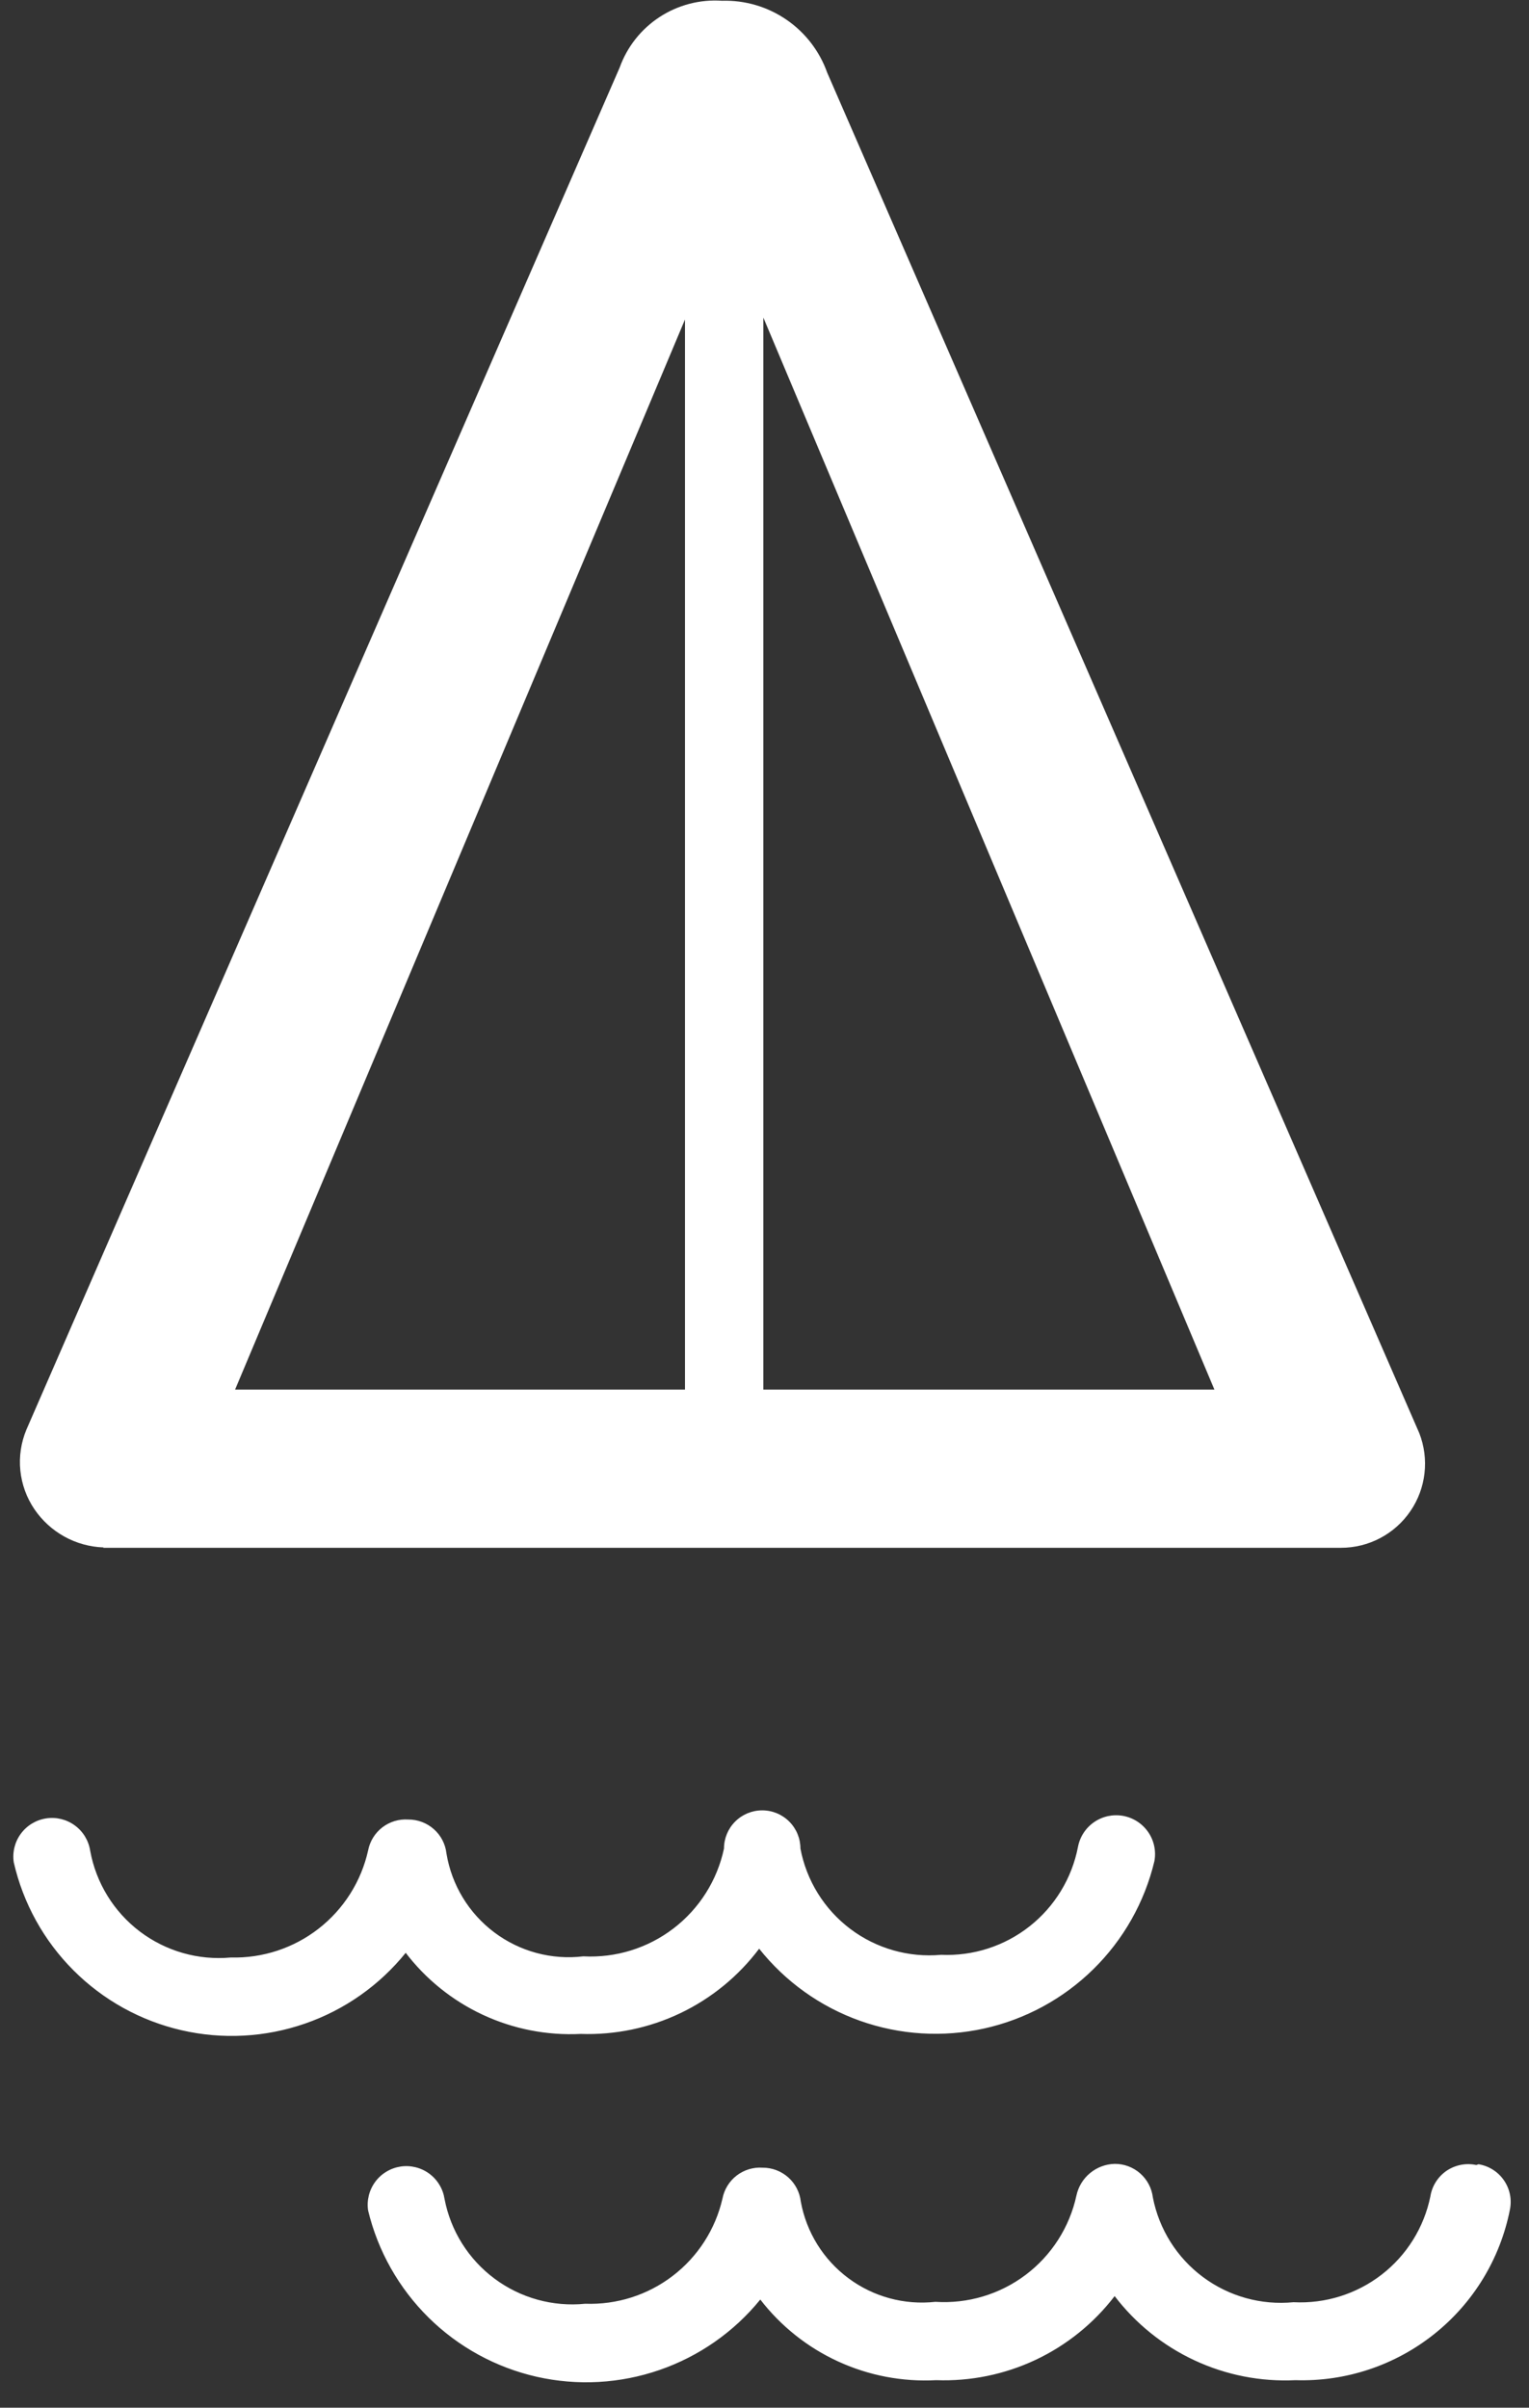
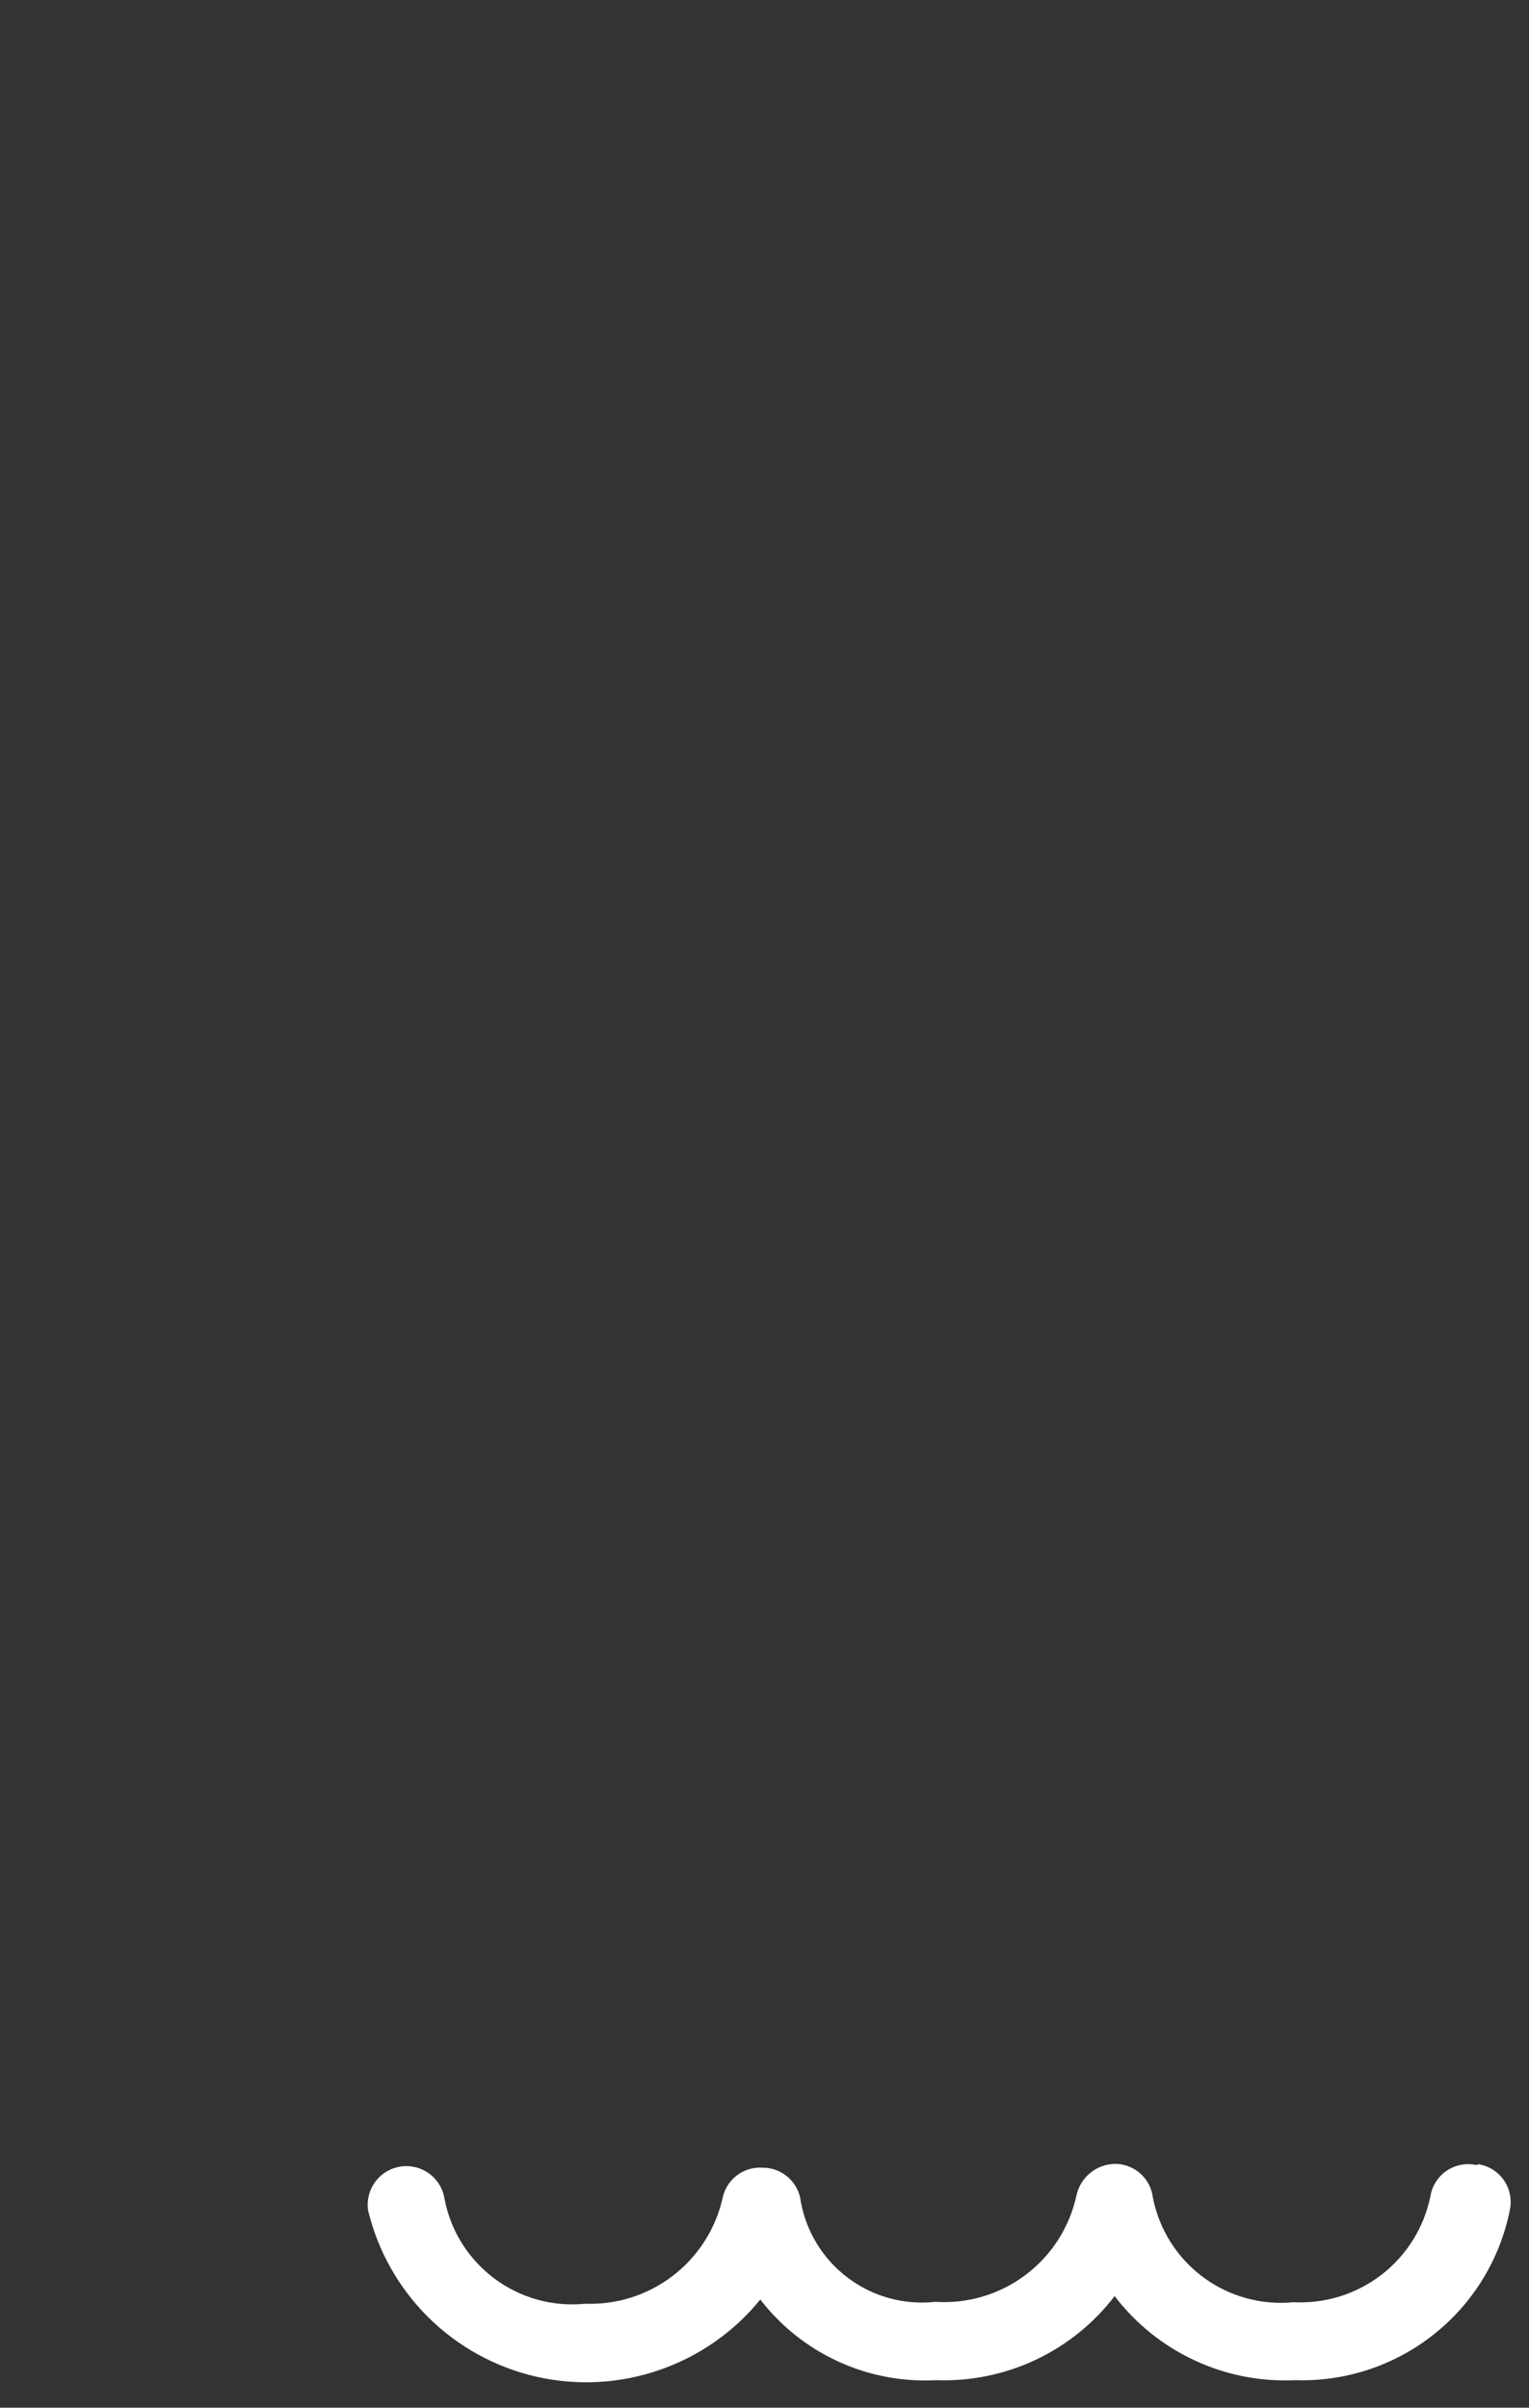
<svg xmlns="http://www.w3.org/2000/svg" width="40" height="63" viewBox="0 0 40 63" fill="none">
  <rect x="0" y="0" width="40" height="63" fill="#333333" stroke="none" />
-   <path d="M10.6 51.08C11.133 51.783 11.83 52.346 12.63 52.719C13.43 53.092 14.309 53.264 15.19 53.22C16.09 53.251 16.985 53.065 17.798 52.677C18.611 52.289 19.318 51.71 19.86 50.99C20.547 51.855 21.463 52.509 22.503 52.878C23.544 53.247 24.668 53.316 25.746 53.078C26.824 52.839 27.813 52.302 28.601 51.528C29.389 50.754 29.943 49.774 30.2 48.7C30.249 48.435 30.191 48.161 30.038 47.939C29.885 47.717 29.65 47.564 29.385 47.515C29.12 47.466 28.846 47.524 28.624 47.677C28.401 47.83 28.249 48.065 28.2 48.33C28.04 49.151 27.591 49.887 26.934 50.405C26.277 50.923 25.456 51.187 24.62 51.15C23.771 51.227 22.923 50.985 22.243 50.471C21.563 49.957 21.098 49.208 20.94 48.37C20.94 48.105 20.835 47.85 20.647 47.663C20.46 47.475 20.205 47.37 19.94 47.37C19.675 47.37 19.42 47.475 19.233 47.663C19.045 47.85 18.94 48.105 18.94 48.37C18.763 49.201 18.295 49.942 17.62 50.459C16.945 50.976 16.109 51.235 15.26 51.19C14.432 51.289 13.597 51.064 12.931 50.563C12.264 50.062 11.816 49.323 11.68 48.5C11.653 48.254 11.536 48.027 11.351 47.863C11.166 47.699 10.927 47.608 10.68 47.61C10.436 47.593 10.195 47.667 10.001 47.816C9.808 47.965 9.676 48.18 9.63 48.42C9.449 49.231 8.992 49.953 8.337 50.464C7.682 50.975 6.87 51.242 6.04 51.22C5.189 51.299 4.339 51.056 3.658 50.54C2.977 50.023 2.514 49.271 2.36 48.43C2.32 48.165 2.177 47.926 1.961 47.767C1.745 47.607 1.475 47.54 1.21 47.58C0.945 47.62 0.706 47.763 0.547 47.979C0.387 48.195 0.32 48.465 0.36 48.73C0.605 49.801 1.147 50.781 1.924 51.558C2.7 52.335 3.68 52.878 4.751 53.124C5.821 53.37 6.94 53.31 7.978 52.95C9.016 52.591 9.931 51.946 10.62 51.09" fill="white" />
  <path d="M38.62 56.65C38.487 56.621 38.35 56.62 38.216 56.646C38.083 56.672 37.956 56.725 37.843 56.801C37.731 56.878 37.636 56.977 37.563 57.092C37.49 57.207 37.441 57.336 37.42 57.47C37.254 58.284 36.801 59.011 36.144 59.519C35.487 60.027 34.669 60.283 33.84 60.24C32.996 60.323 32.151 60.088 31.47 59.581C30.79 59.075 30.323 58.333 30.16 57.5C30.131 57.256 30.012 57.032 29.828 56.869C29.643 56.707 29.406 56.618 29.16 56.62C28.924 56.626 28.698 56.711 28.516 56.862C28.335 57.012 28.209 57.219 28.16 57.45C27.98 58.279 27.508 59.015 26.831 59.525C26.154 60.035 25.316 60.285 24.47 60.23C23.661 60.319 22.848 60.099 22.195 59.612C21.541 59.126 21.097 58.411 20.95 57.61C20.923 57.364 20.805 57.137 20.621 56.973C20.436 56.809 20.197 56.718 19.95 56.72C19.706 56.703 19.465 56.777 19.271 56.926C19.078 57.075 18.946 57.29 18.9 57.53C18.715 58.334 18.255 59.049 17.599 59.551C16.944 60.053 16.135 60.31 15.31 60.28C14.465 60.365 13.619 60.131 12.938 59.624C12.257 59.117 11.79 58.374 11.63 57.54C11.61 57.409 11.565 57.282 11.496 57.169C11.428 57.055 11.338 56.956 11.231 56.877C11.124 56.798 11.003 56.741 10.874 56.709C10.745 56.677 10.611 56.67 10.48 56.69C10.349 56.71 10.223 56.755 10.109 56.824C9.995 56.892 9.896 56.982 9.817 57.089C9.738 57.196 9.681 57.317 9.649 57.446C9.617 57.575 9.61 57.709 9.63 57.84C9.886 58.904 10.435 59.874 11.213 60.643C11.992 61.412 12.97 61.947 14.037 62.19C15.104 62.432 16.217 62.371 17.251 62.014C18.286 61.657 19.2 61.019 19.89 60.17C20.428 60.868 21.128 61.425 21.93 61.792C22.731 62.16 23.61 62.327 24.49 62.28C25.387 62.313 26.28 62.131 27.093 61.748C27.905 61.365 28.614 60.793 29.16 60.08C29.711 60.802 30.43 61.38 31.254 61.763C32.078 62.147 32.982 62.324 33.89 62.28C35.202 62.322 36.486 61.896 37.513 61.079C38.541 60.263 39.245 59.108 39.5 57.82C39.527 57.688 39.528 57.551 39.501 57.419C39.474 57.287 39.421 57.161 39.344 57.05C39.268 56.939 39.169 56.844 39.055 56.772C38.941 56.7 38.813 56.651 38.68 56.63" fill="white" />
-   <path d="M2.7 40.5H35.08C35.438 40.5 35.791 40.413 36.107 40.246C36.424 40.079 36.695 39.837 36.897 39.541C37.099 39.246 37.226 38.905 37.266 38.55C37.307 38.194 37.26 37.834 37.13 37.5L21.64 1.9C21.439 1.336 21.065 0.85 20.571 0.513C20.077 0.175 19.488 0.002 18.89 0.02C18.314 -0.02 17.74 0.129 17.256 0.445C16.772 0.761 16.405 1.226 16.21 1.77L0.69 37.41C0.55 37.747 0.495 38.114 0.532 38.477C0.569 38.84 0.695 39.188 0.9 39.49C1.102 39.788 1.371 40.033 1.685 40.207C2 40.381 2.351 40.478 2.71 40.49L2.7 40.5ZM31.77 36.36H19.97V8.31L31.77 36.36ZM17.92 8.36V36.36H6.15L17.92 8.36Z" fill="white" />
</svg>